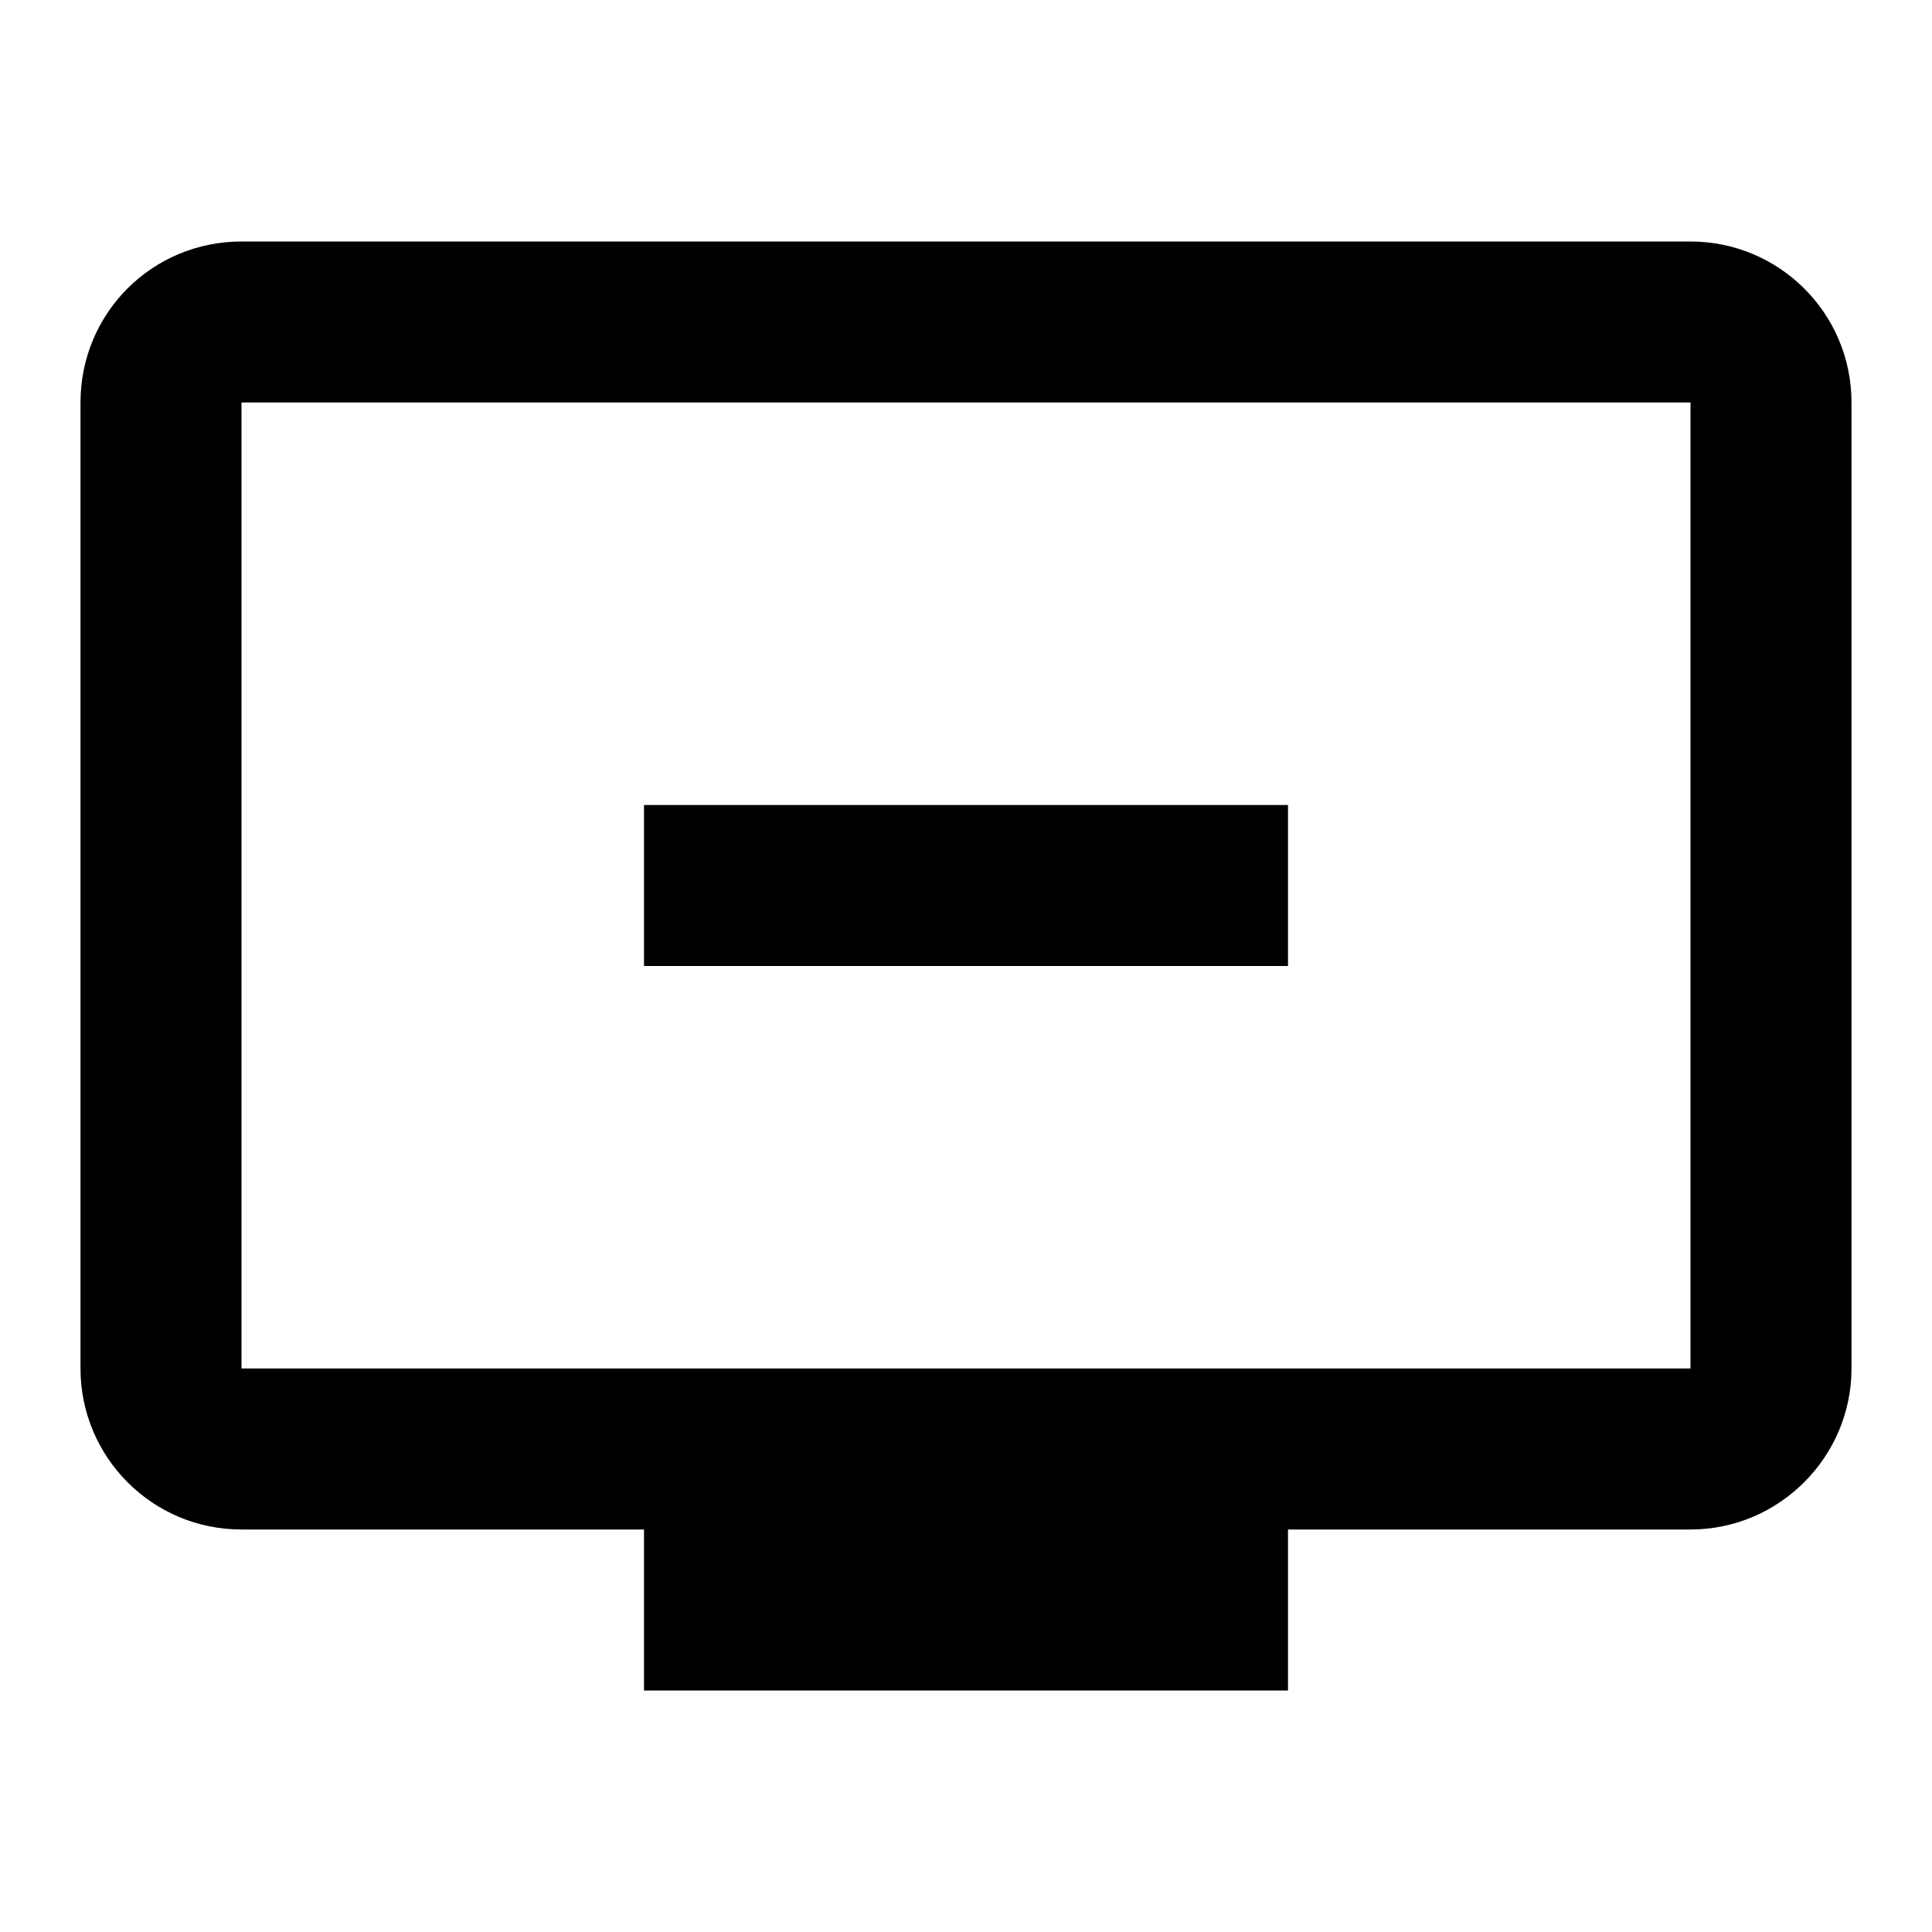
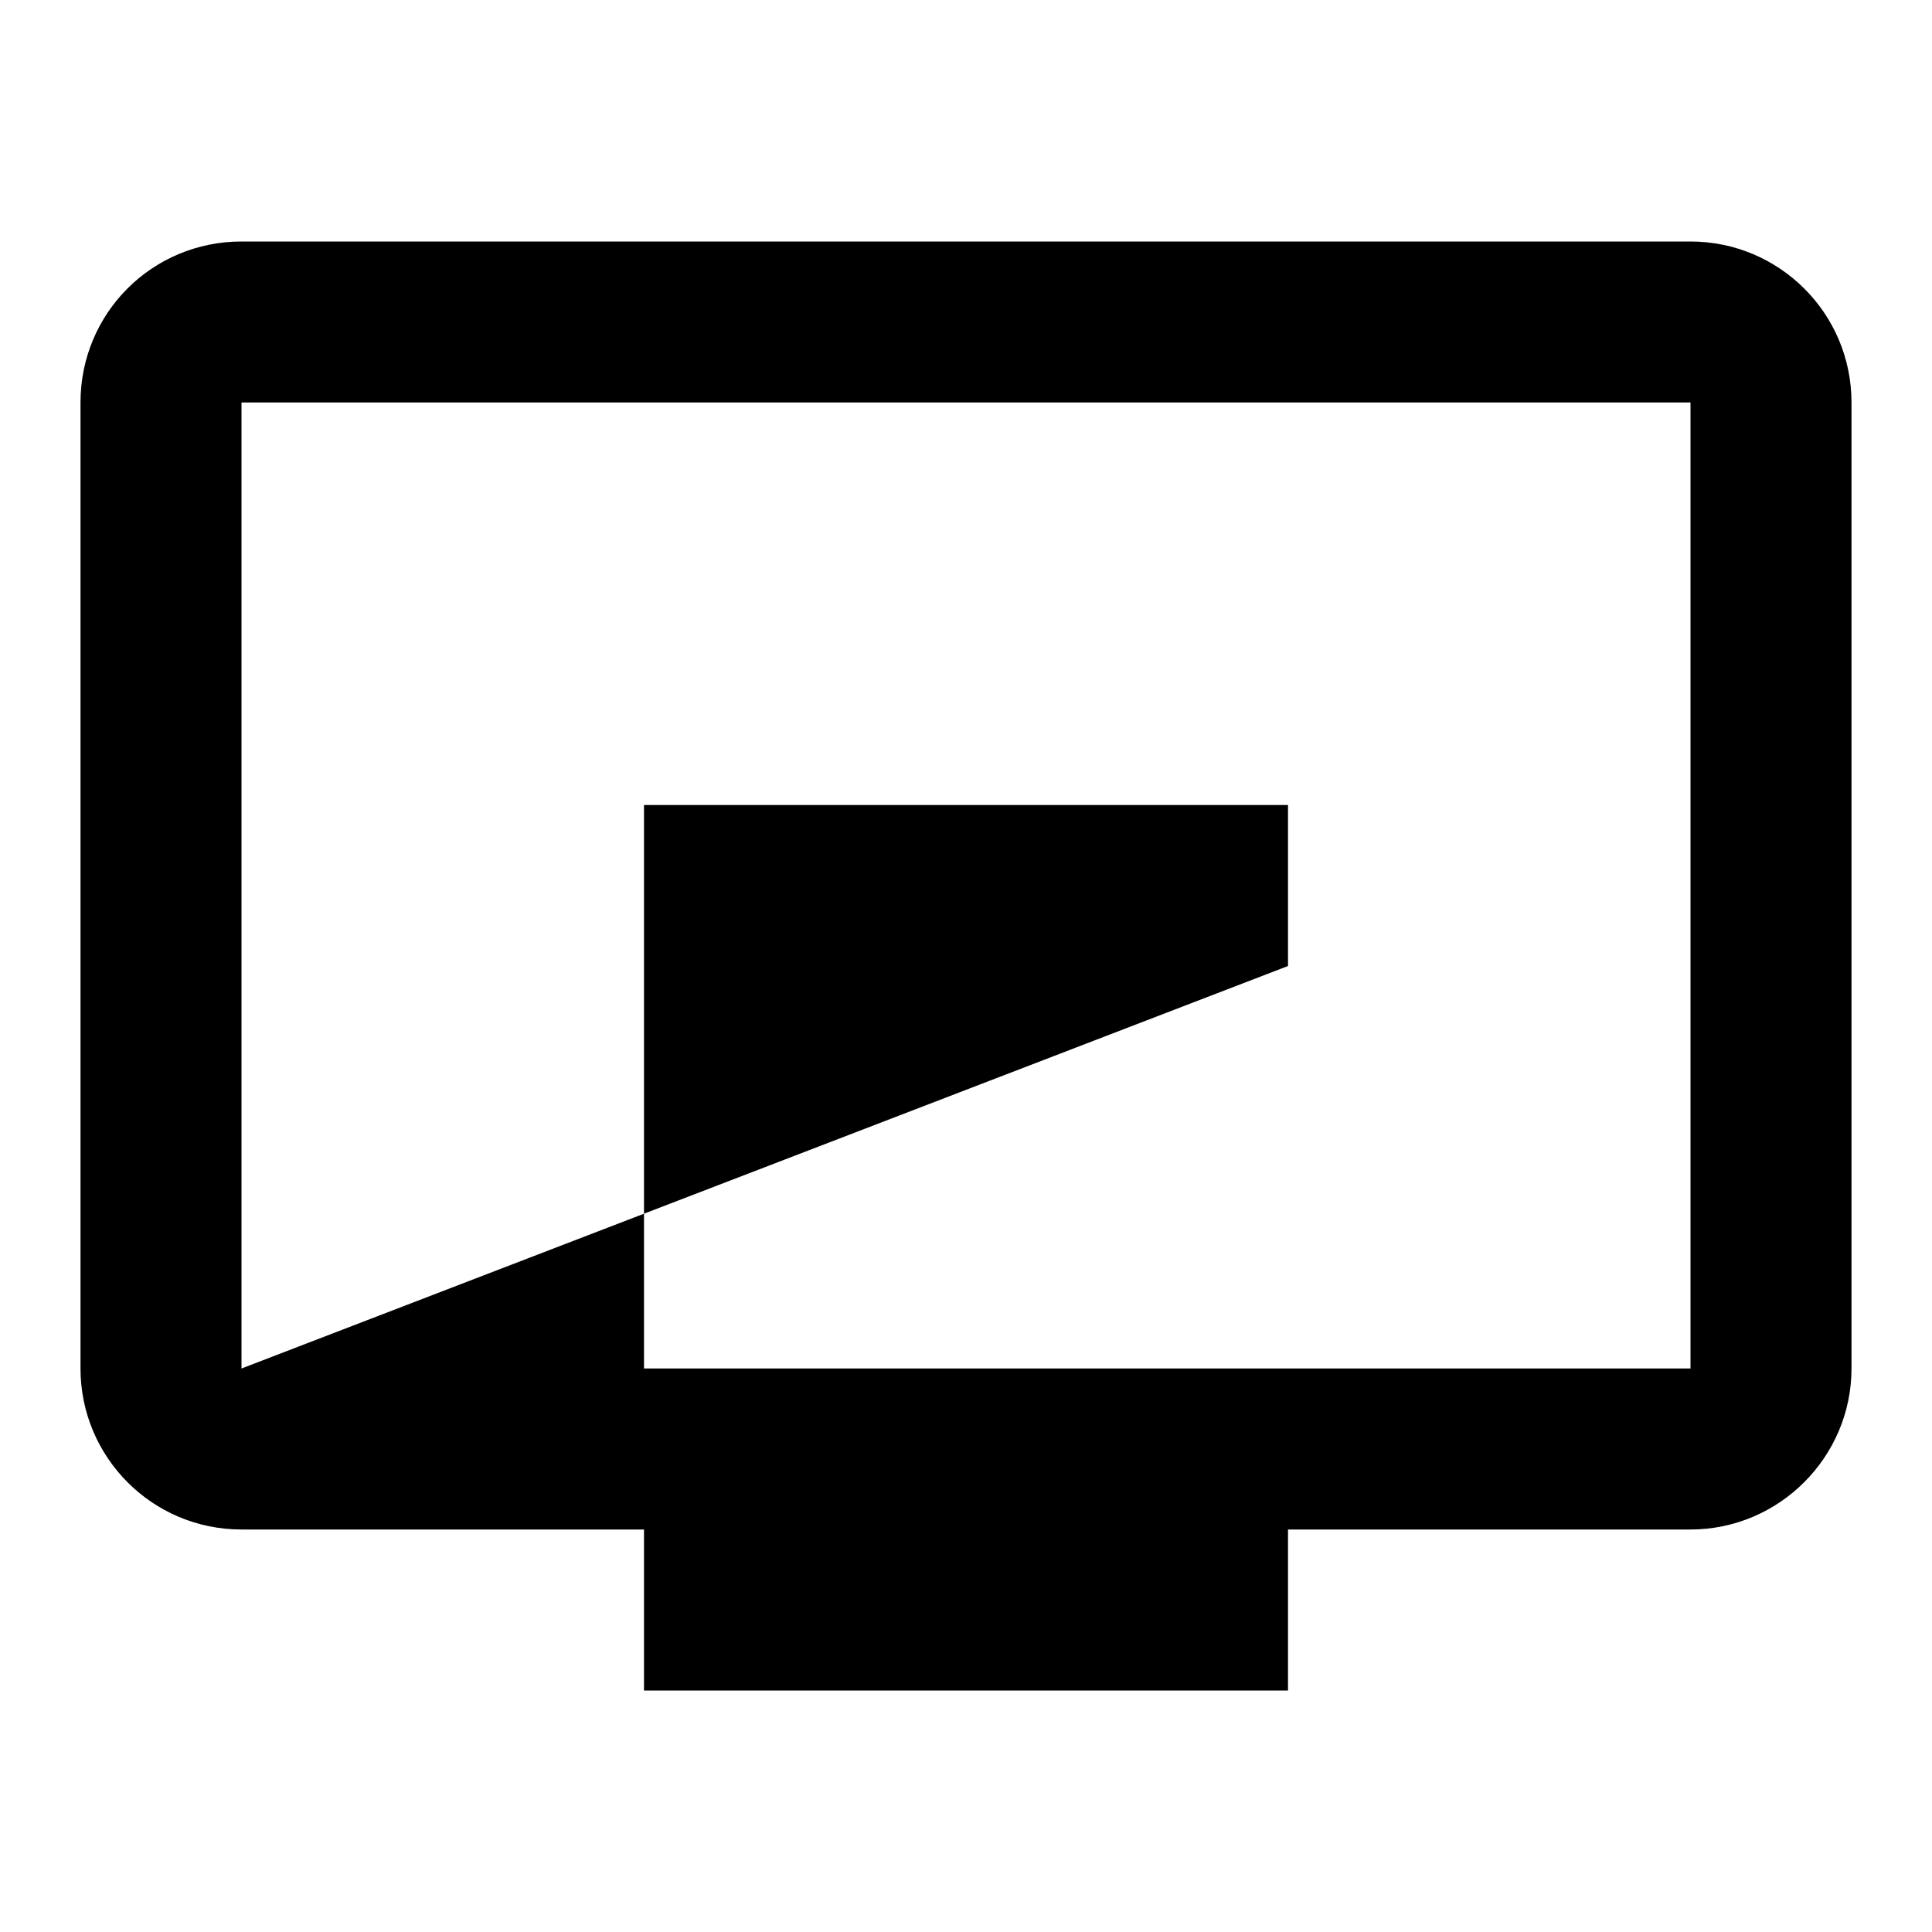
<svg xmlns="http://www.w3.org/2000/svg" width="36" height="36" viewBox="0 0 36 36" fill="none">
  <g id="remove_from_queue_24px">
-     <path id="icon/av/remove_from_queue_24px" d="M31.5 4.5C33.15 4.5 34.5 5.835 34.5 7.5V25.5C34.5 27.15 33.15 28.5 31.5 28.5H24V31.5H12V28.5H4.5C2.835 28.5 1.5 27.15 1.5 25.5V7.5C1.5 5.835 2.835 4.5 4.5 4.5H31.5ZM4.5 25.5H31.5V7.5H4.5V25.5ZM24 18H12V15H24V18Z" fill="black" />
+     <path id="icon/av/remove_from_queue_24px" d="M31.5 4.5C33.15 4.5 34.5 5.835 34.5 7.5V25.5C34.5 27.15 33.15 28.5 31.5 28.5H24V31.5H12V28.5H4.5C2.835 28.5 1.5 27.15 1.5 25.5V7.5C1.5 5.835 2.835 4.5 4.5 4.5H31.5ZM4.5 25.5H31.5V7.5H4.5V25.5ZH12V15H24V18Z" fill="black" />
  </g>
</svg>